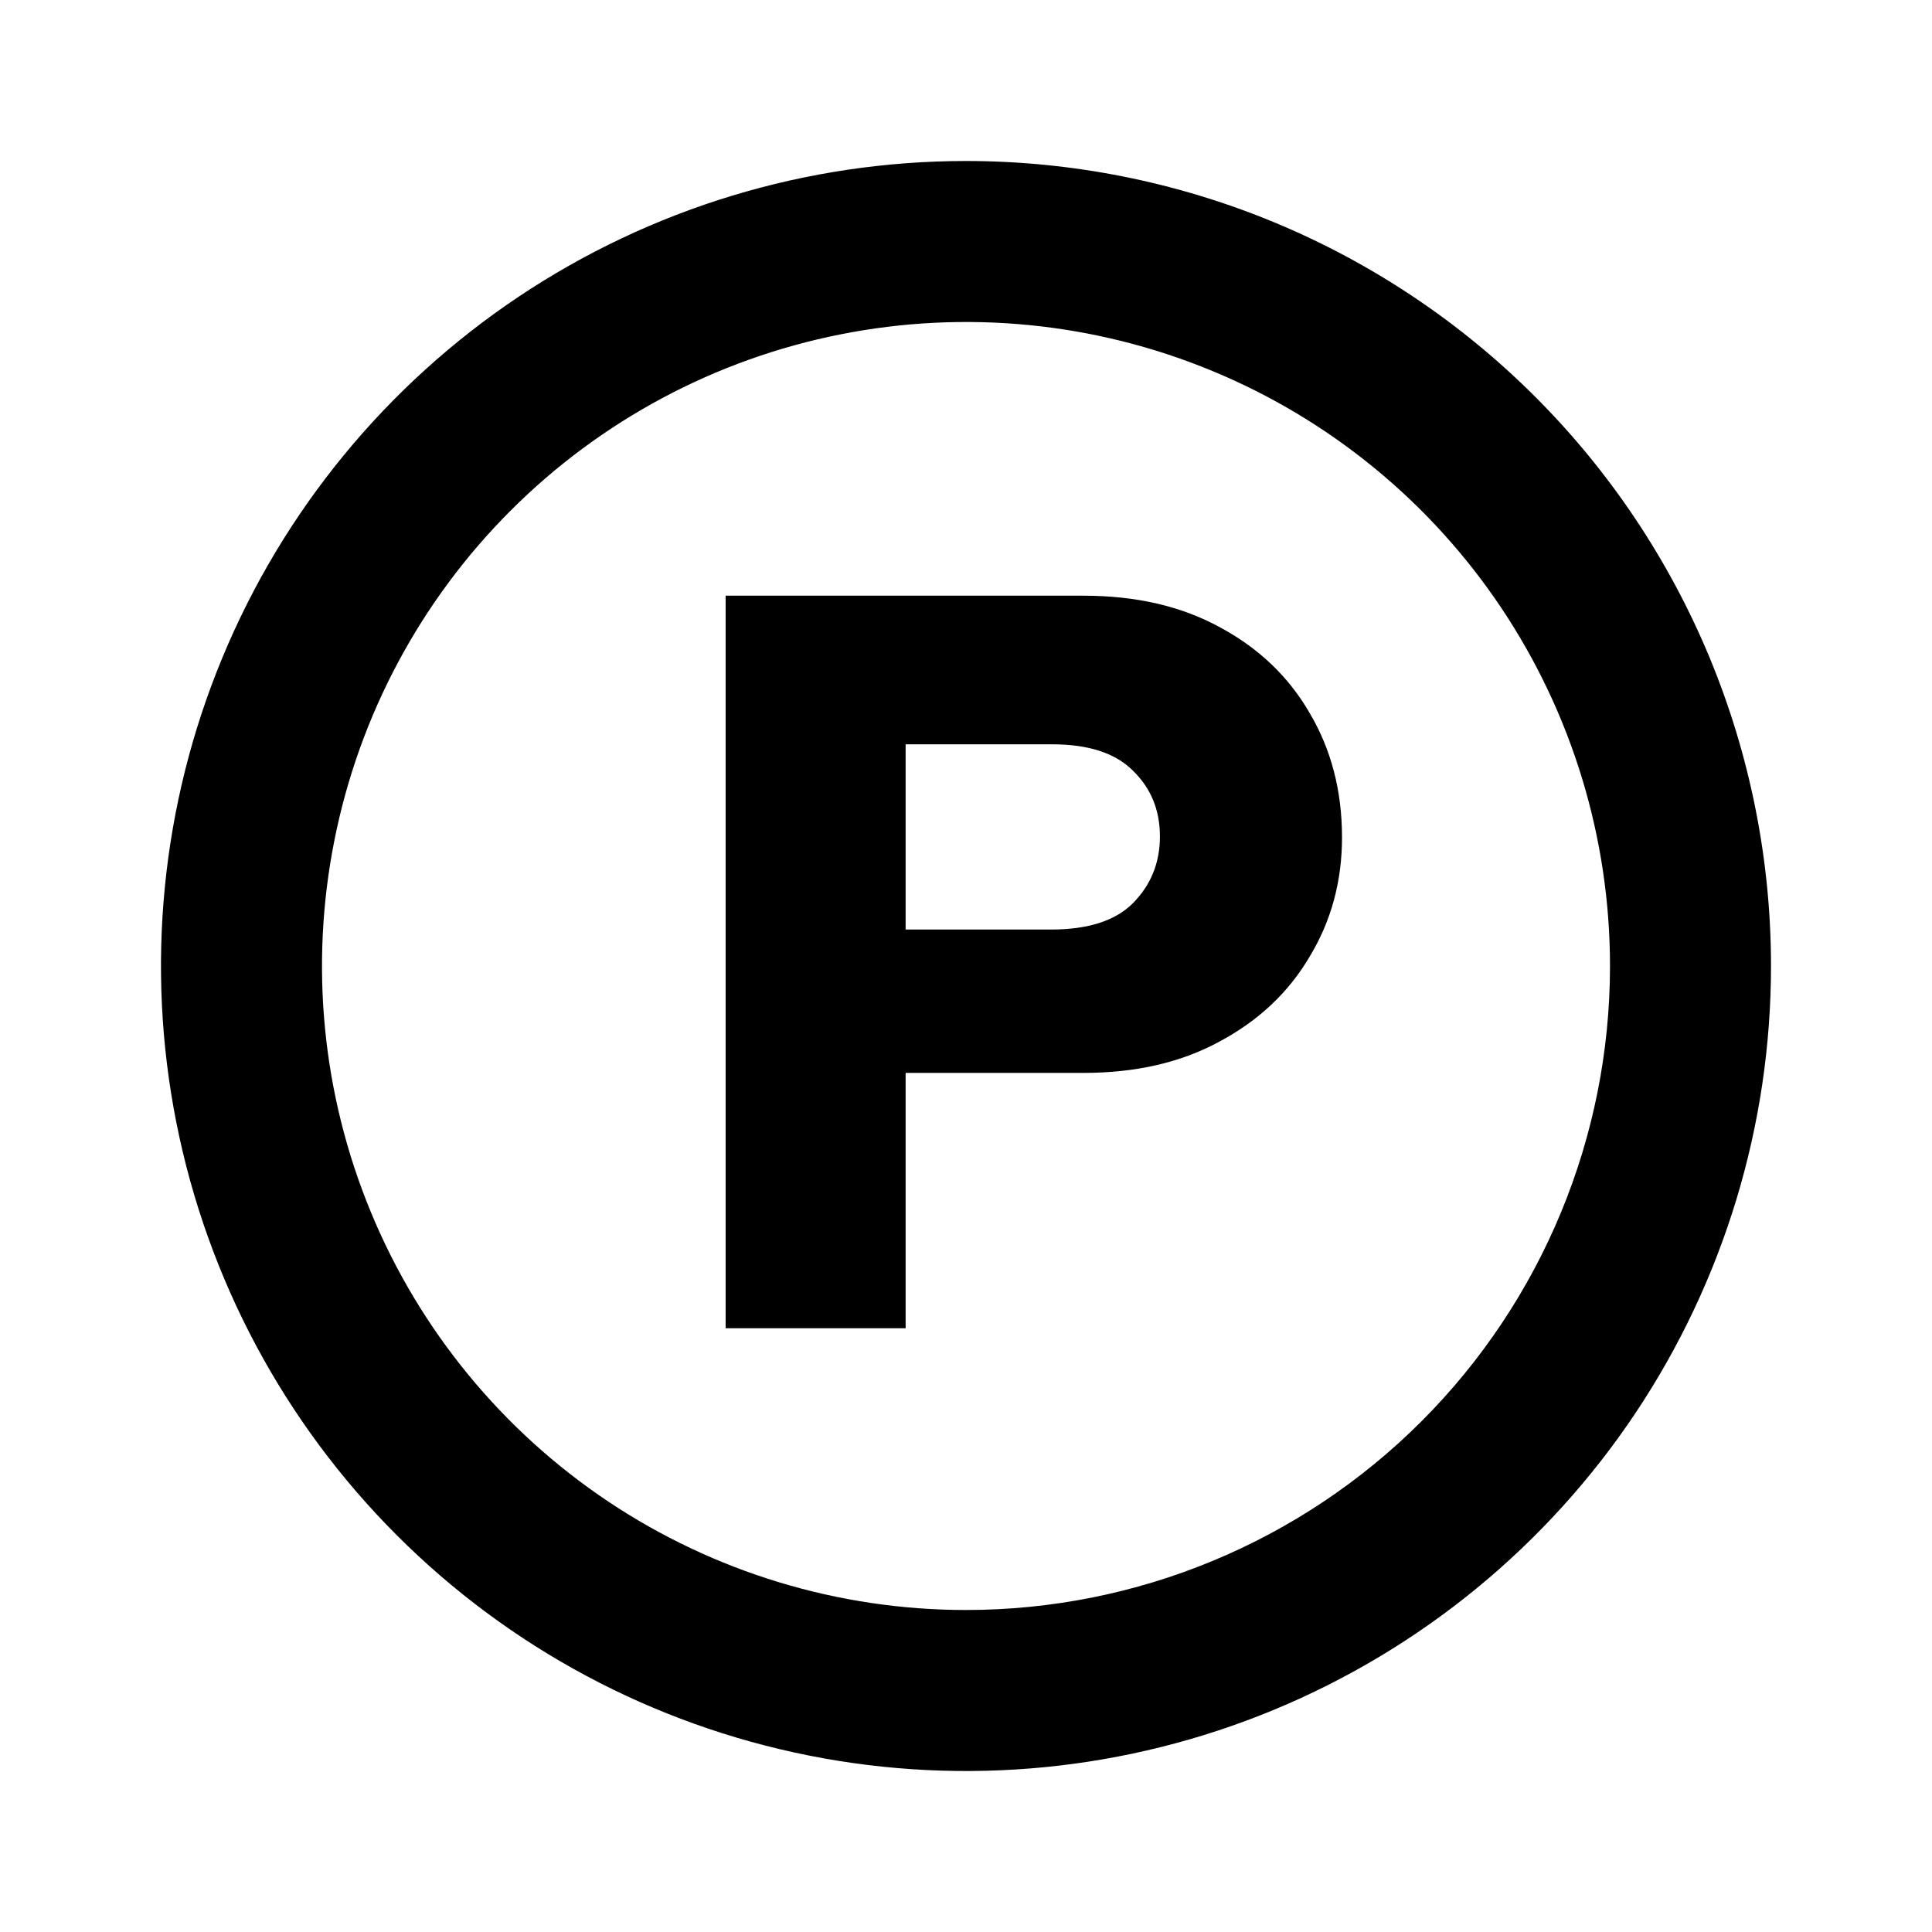
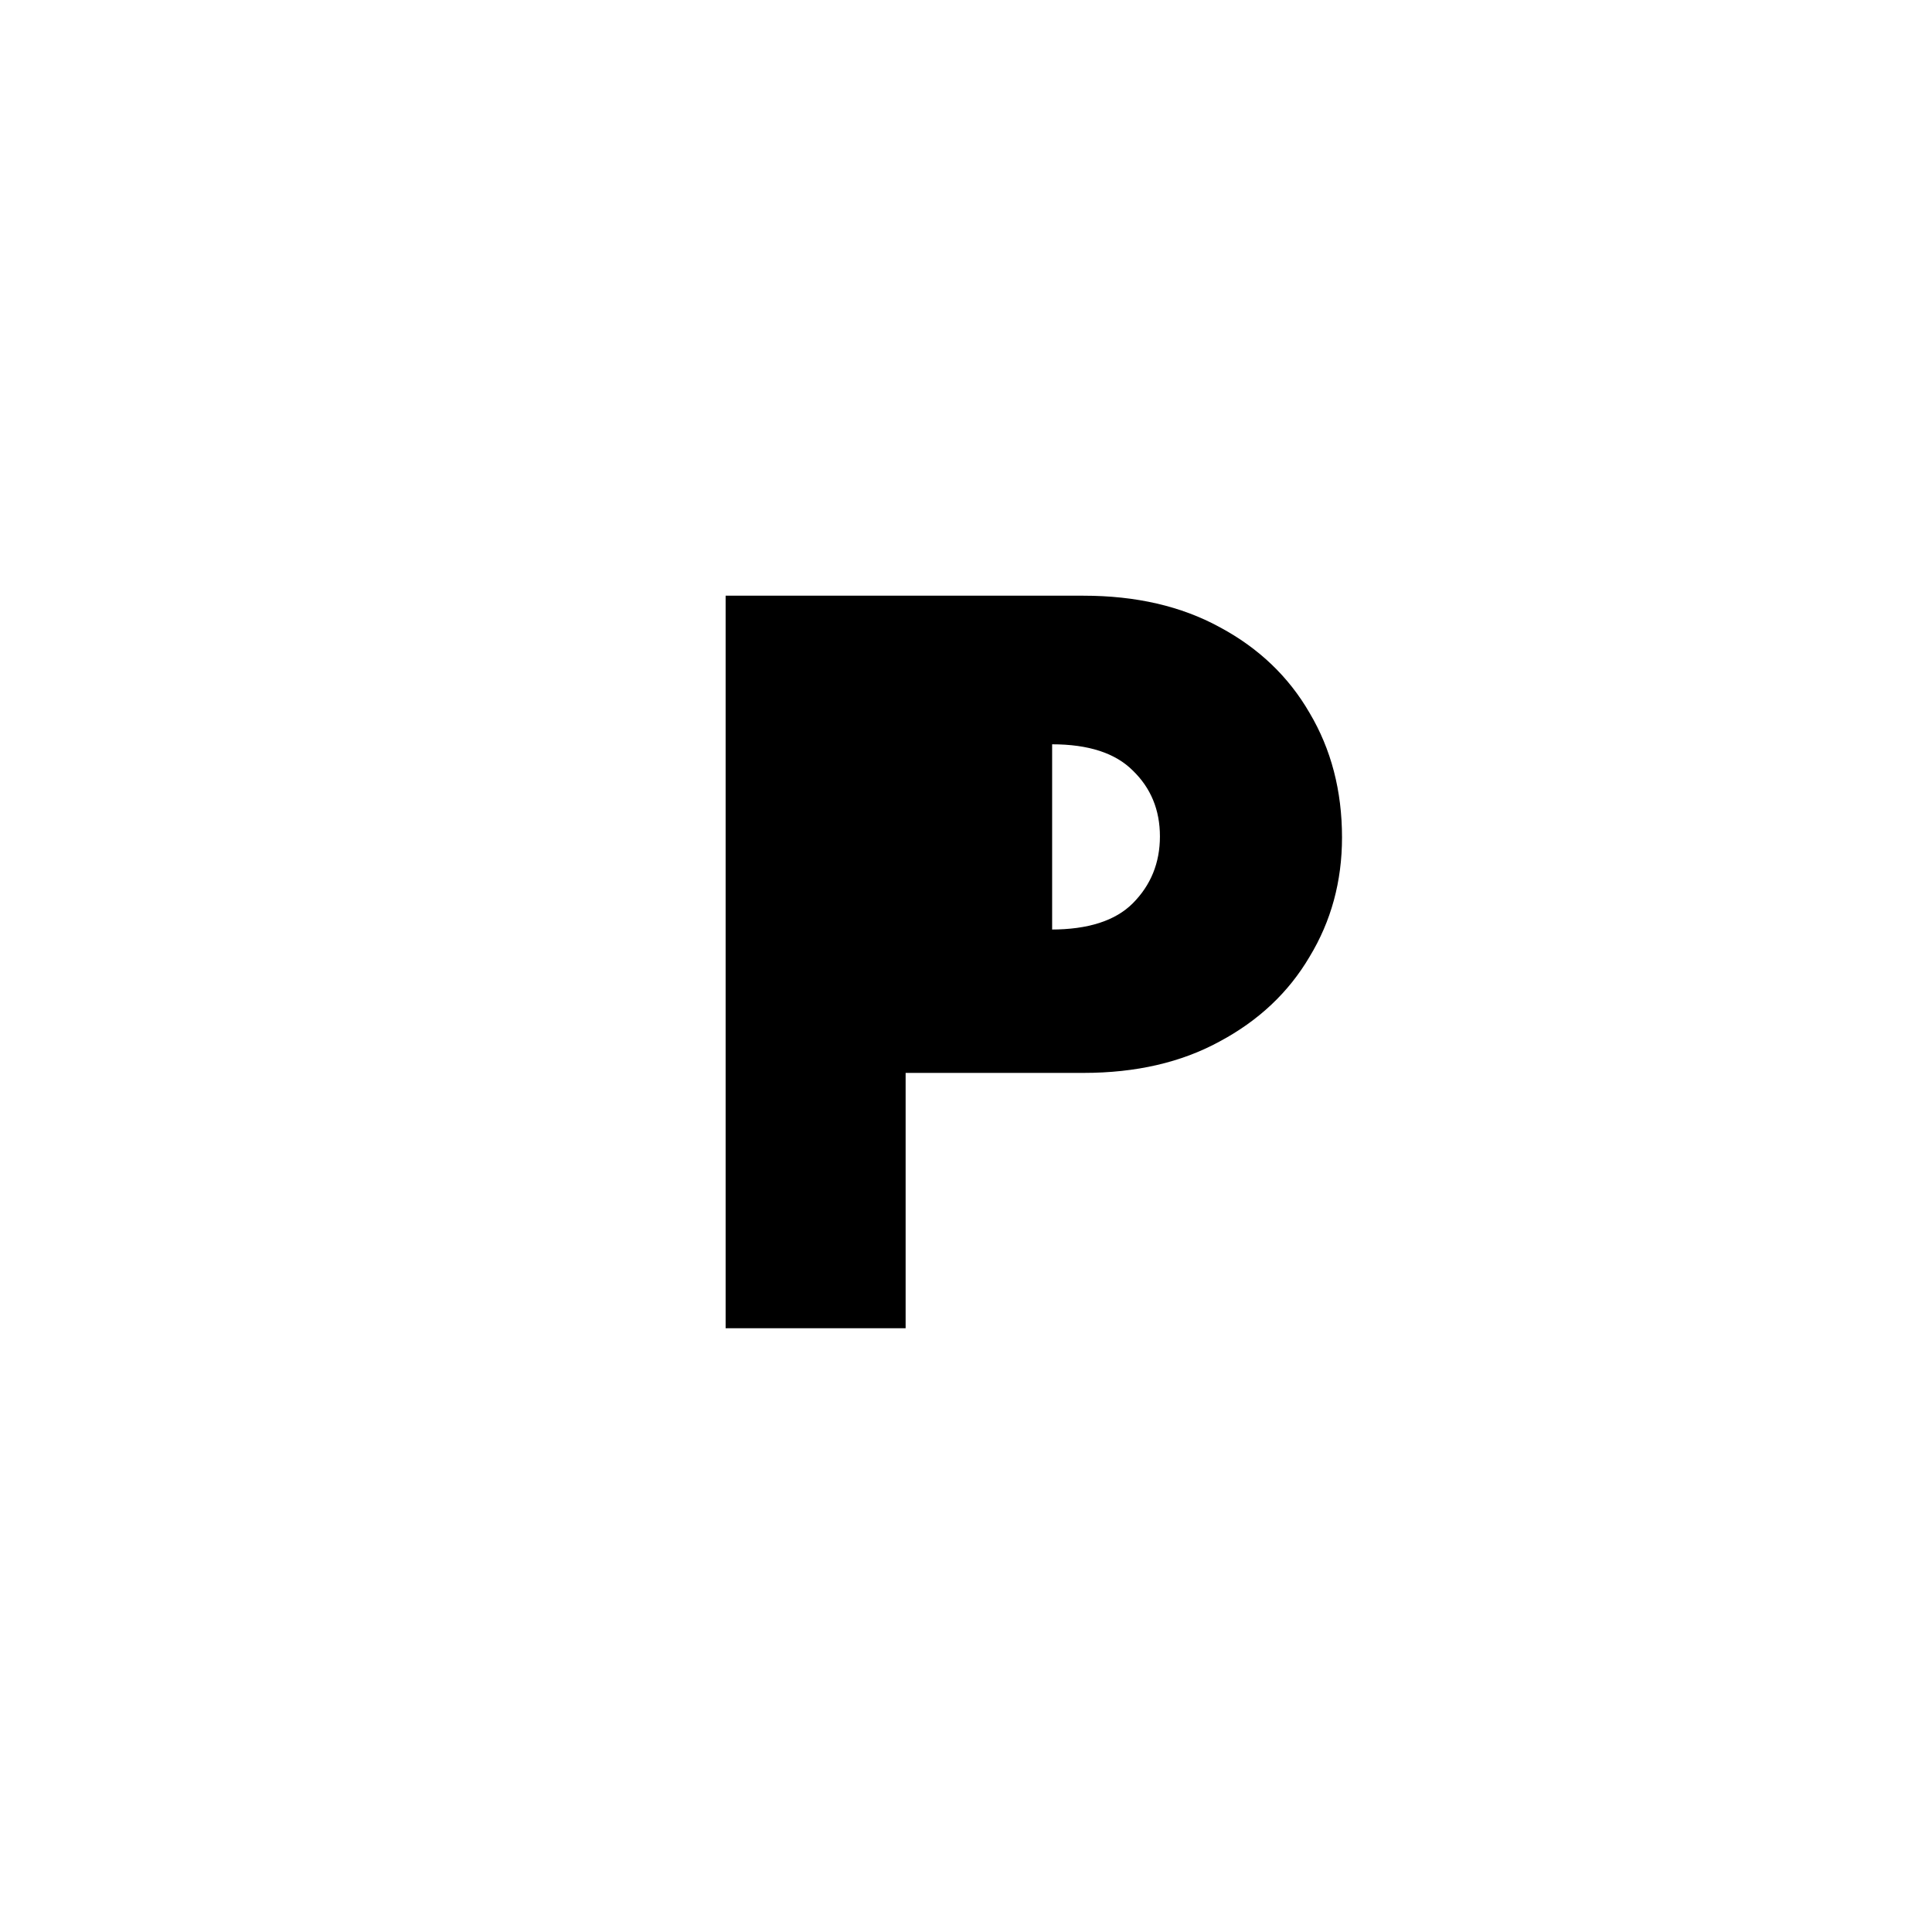
<svg xmlns="http://www.w3.org/2000/svg" width="24" height="24" viewBox="0 0 24 24" fill="none">
-   <path d="M12 2C10.022 2 8.089 2.586 6.444 3.685C4.8 4.784 3.518 6.346 2.761 8.173C2.004 10 1.806 12.011 2.192 13.951C2.578 15.891 3.53 17.672 4.929 19.071C6.327 20.47 8.109 21.422 10.049 21.808C11.989 22.194 14 21.996 15.827 21.239C17.654 20.482 19.216 19.2 20.315 17.556C21.413 15.911 22 13.978 22 12C22 10.687 21.741 9.386 21.239 8.173C20.736 6.96 20 5.858 19.071 4.929C18.142 4 17.04 3.264 15.827 2.761C14.614 2.259 13.313 2 12 2ZM12 20C10.418 20 8.871 19.531 7.555 18.652C6.24 17.773 5.214 16.523 4.609 15.062C4.003 13.6 3.845 11.991 4.154 10.439C4.462 8.887 5.224 7.462 6.343 6.343C7.462 5.224 8.887 4.462 10.439 4.154C11.991 3.845 13.6 4.003 15.062 4.609C16.523 5.214 17.773 6.24 18.652 7.555C19.531 8.871 20 10.418 20 12C20 14.122 19.157 16.157 17.657 17.657C16.157 19.157 14.122 20 12 20Z" fill="black" />
-   <path d="M13.46 7.4C14.11 7.4 14.674 7.53 15.15 7.79C15.636 8.05 16.008 8.406 16.268 8.856C16.536 9.307 16.671 9.823 16.671 10.403C16.671 10.949 16.536 11.443 16.268 11.885C16.008 12.327 15.636 12.678 15.15 12.938C14.674 13.198 14.11 13.328 13.46 13.328H11.25V16.5H9.014V7.4H13.46ZM11.25 11.547H13.057C13.516 11.547 13.855 11.438 14.071 11.222C14.296 10.996 14.409 10.719 14.409 10.39C14.409 10.061 14.296 9.788 14.071 9.571C13.855 9.355 13.521 9.246 13.07 9.246H11.25V11.547Z" fill="black" />
+   <path d="M13.46 7.4C14.11 7.4 14.674 7.53 15.15 7.79C15.636 8.05 16.008 8.406 16.268 8.856C16.536 9.307 16.671 9.823 16.671 10.403C16.671 10.949 16.536 11.443 16.268 11.885C16.008 12.327 15.636 12.678 15.15 12.938C14.674 13.198 14.11 13.328 13.46 13.328H11.25V16.5H9.014V7.4H13.46ZM11.25 11.547H13.057C13.516 11.547 13.855 11.438 14.071 11.222C14.296 10.996 14.409 10.719 14.409 10.39C14.409 10.061 14.296 9.788 14.071 9.571C13.855 9.355 13.521 9.246 13.07 9.246V11.547Z" fill="black" />
</svg>